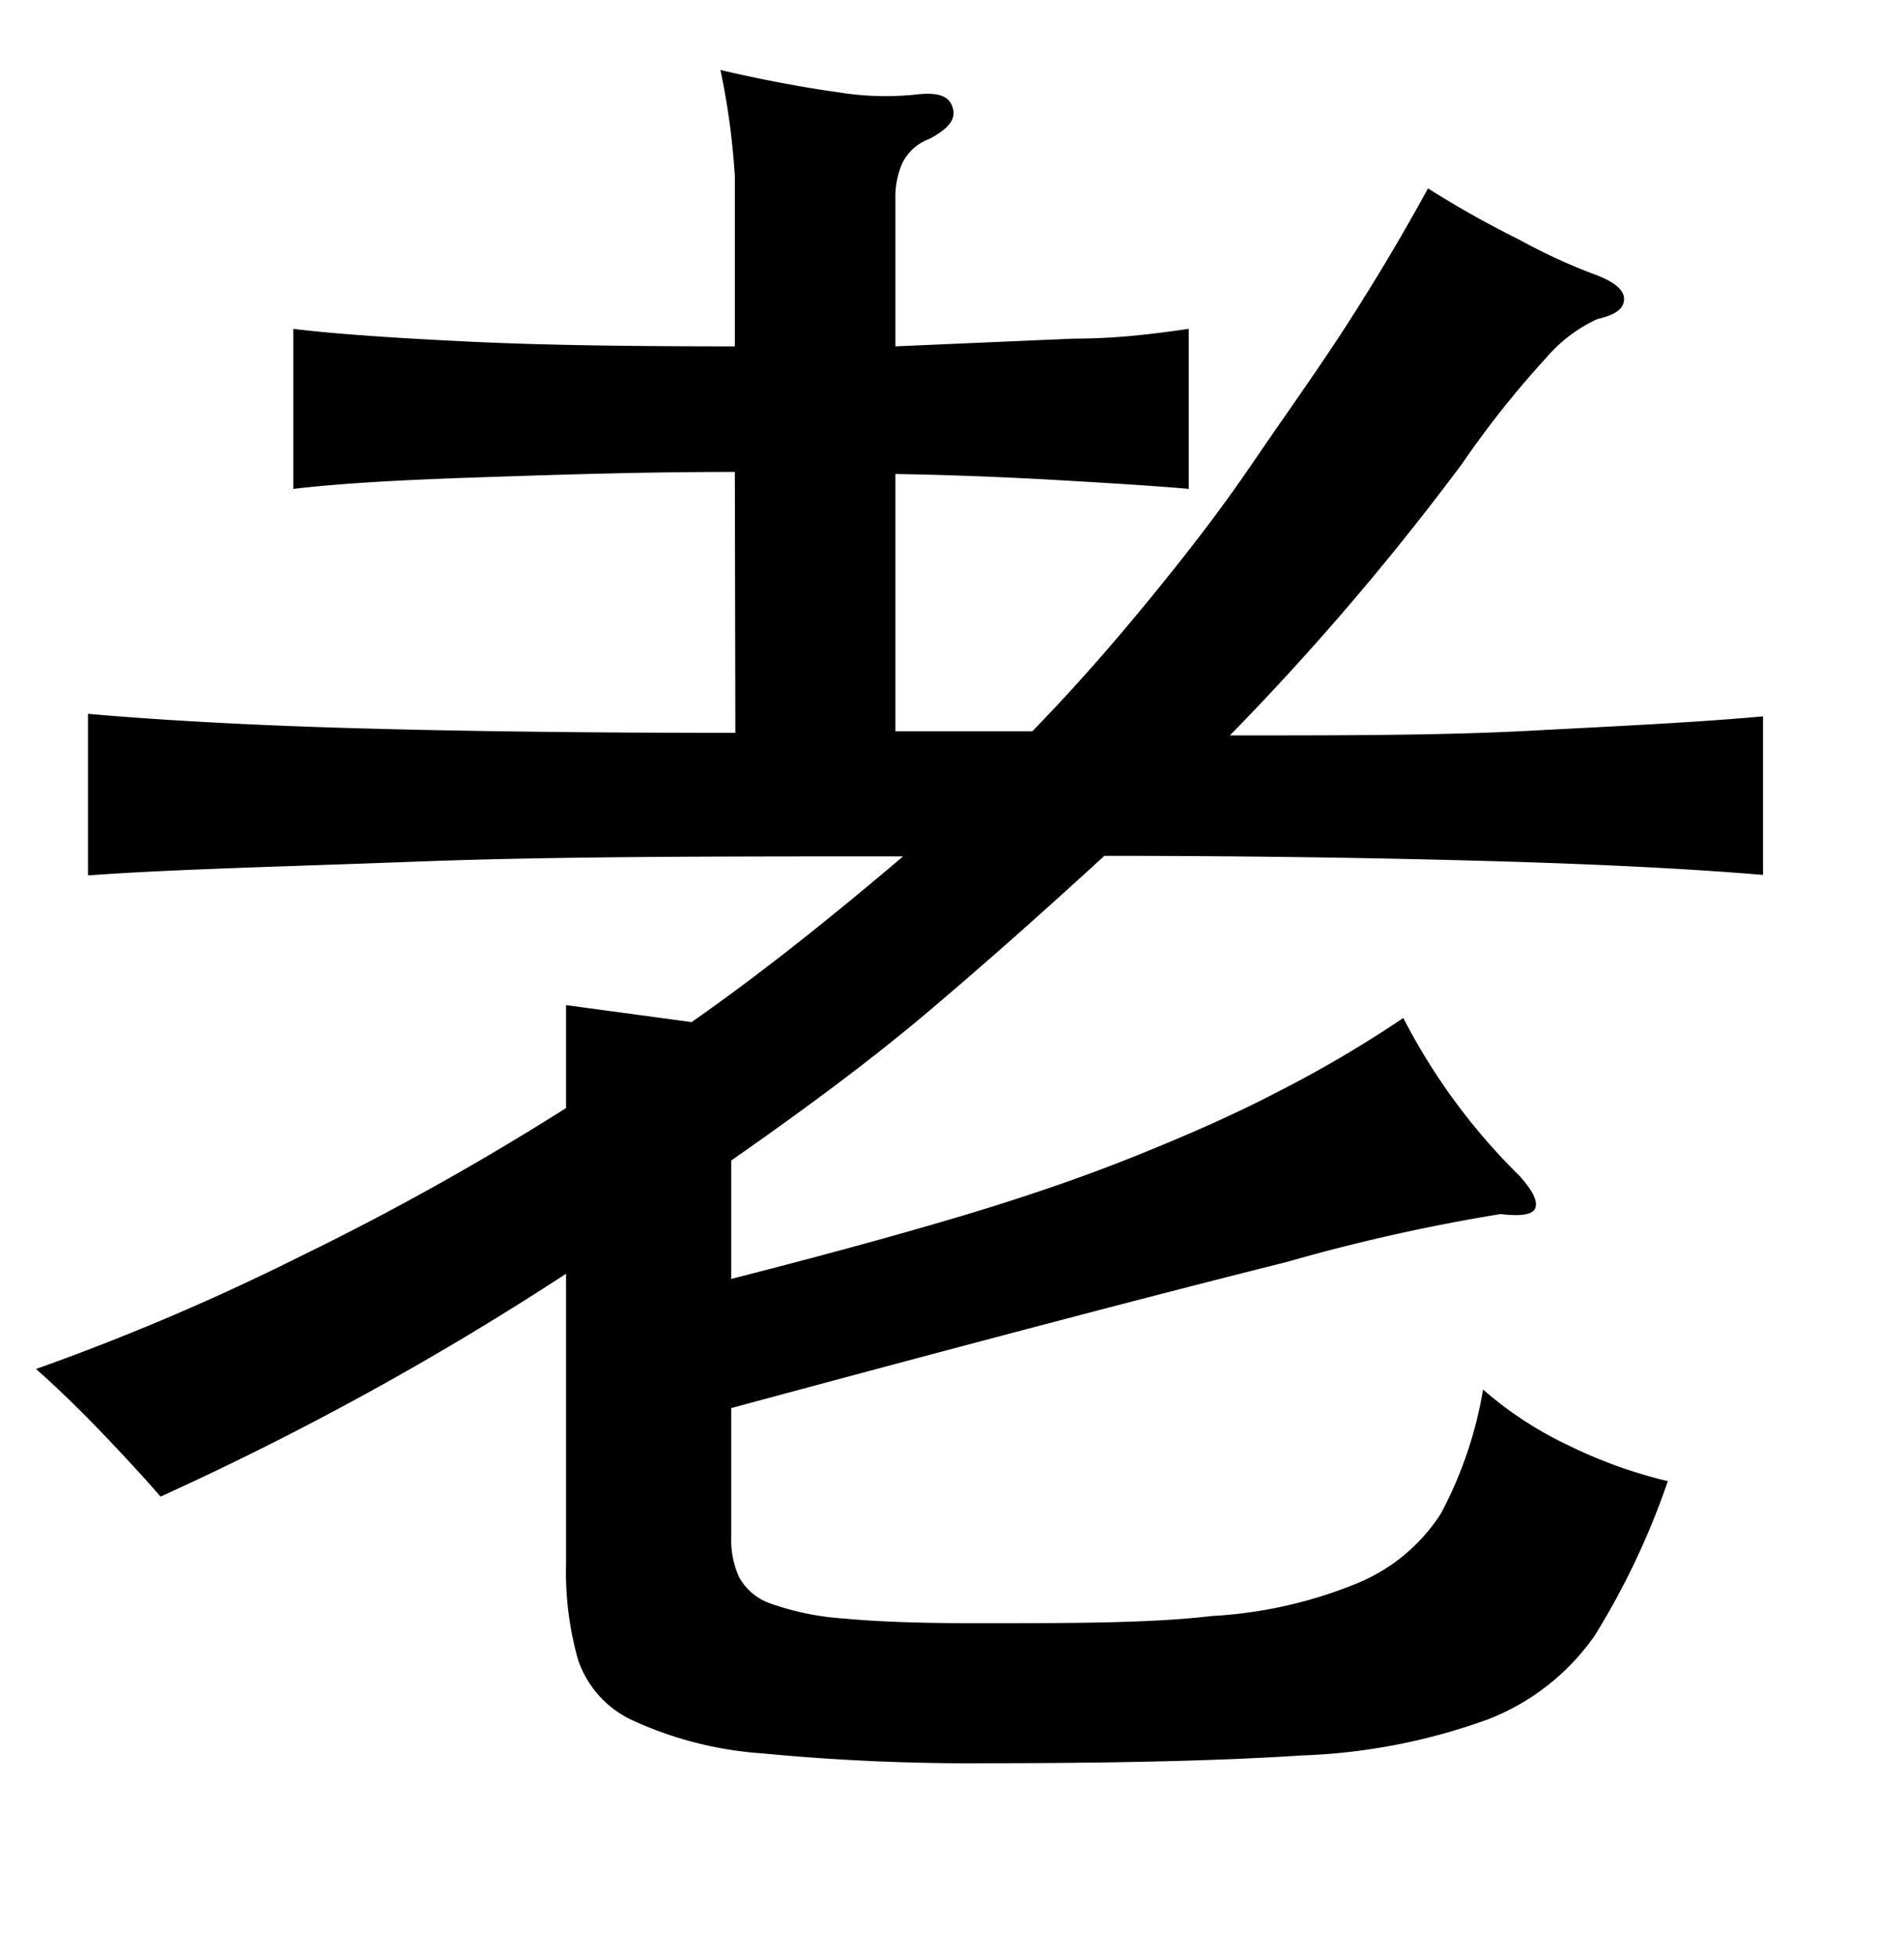
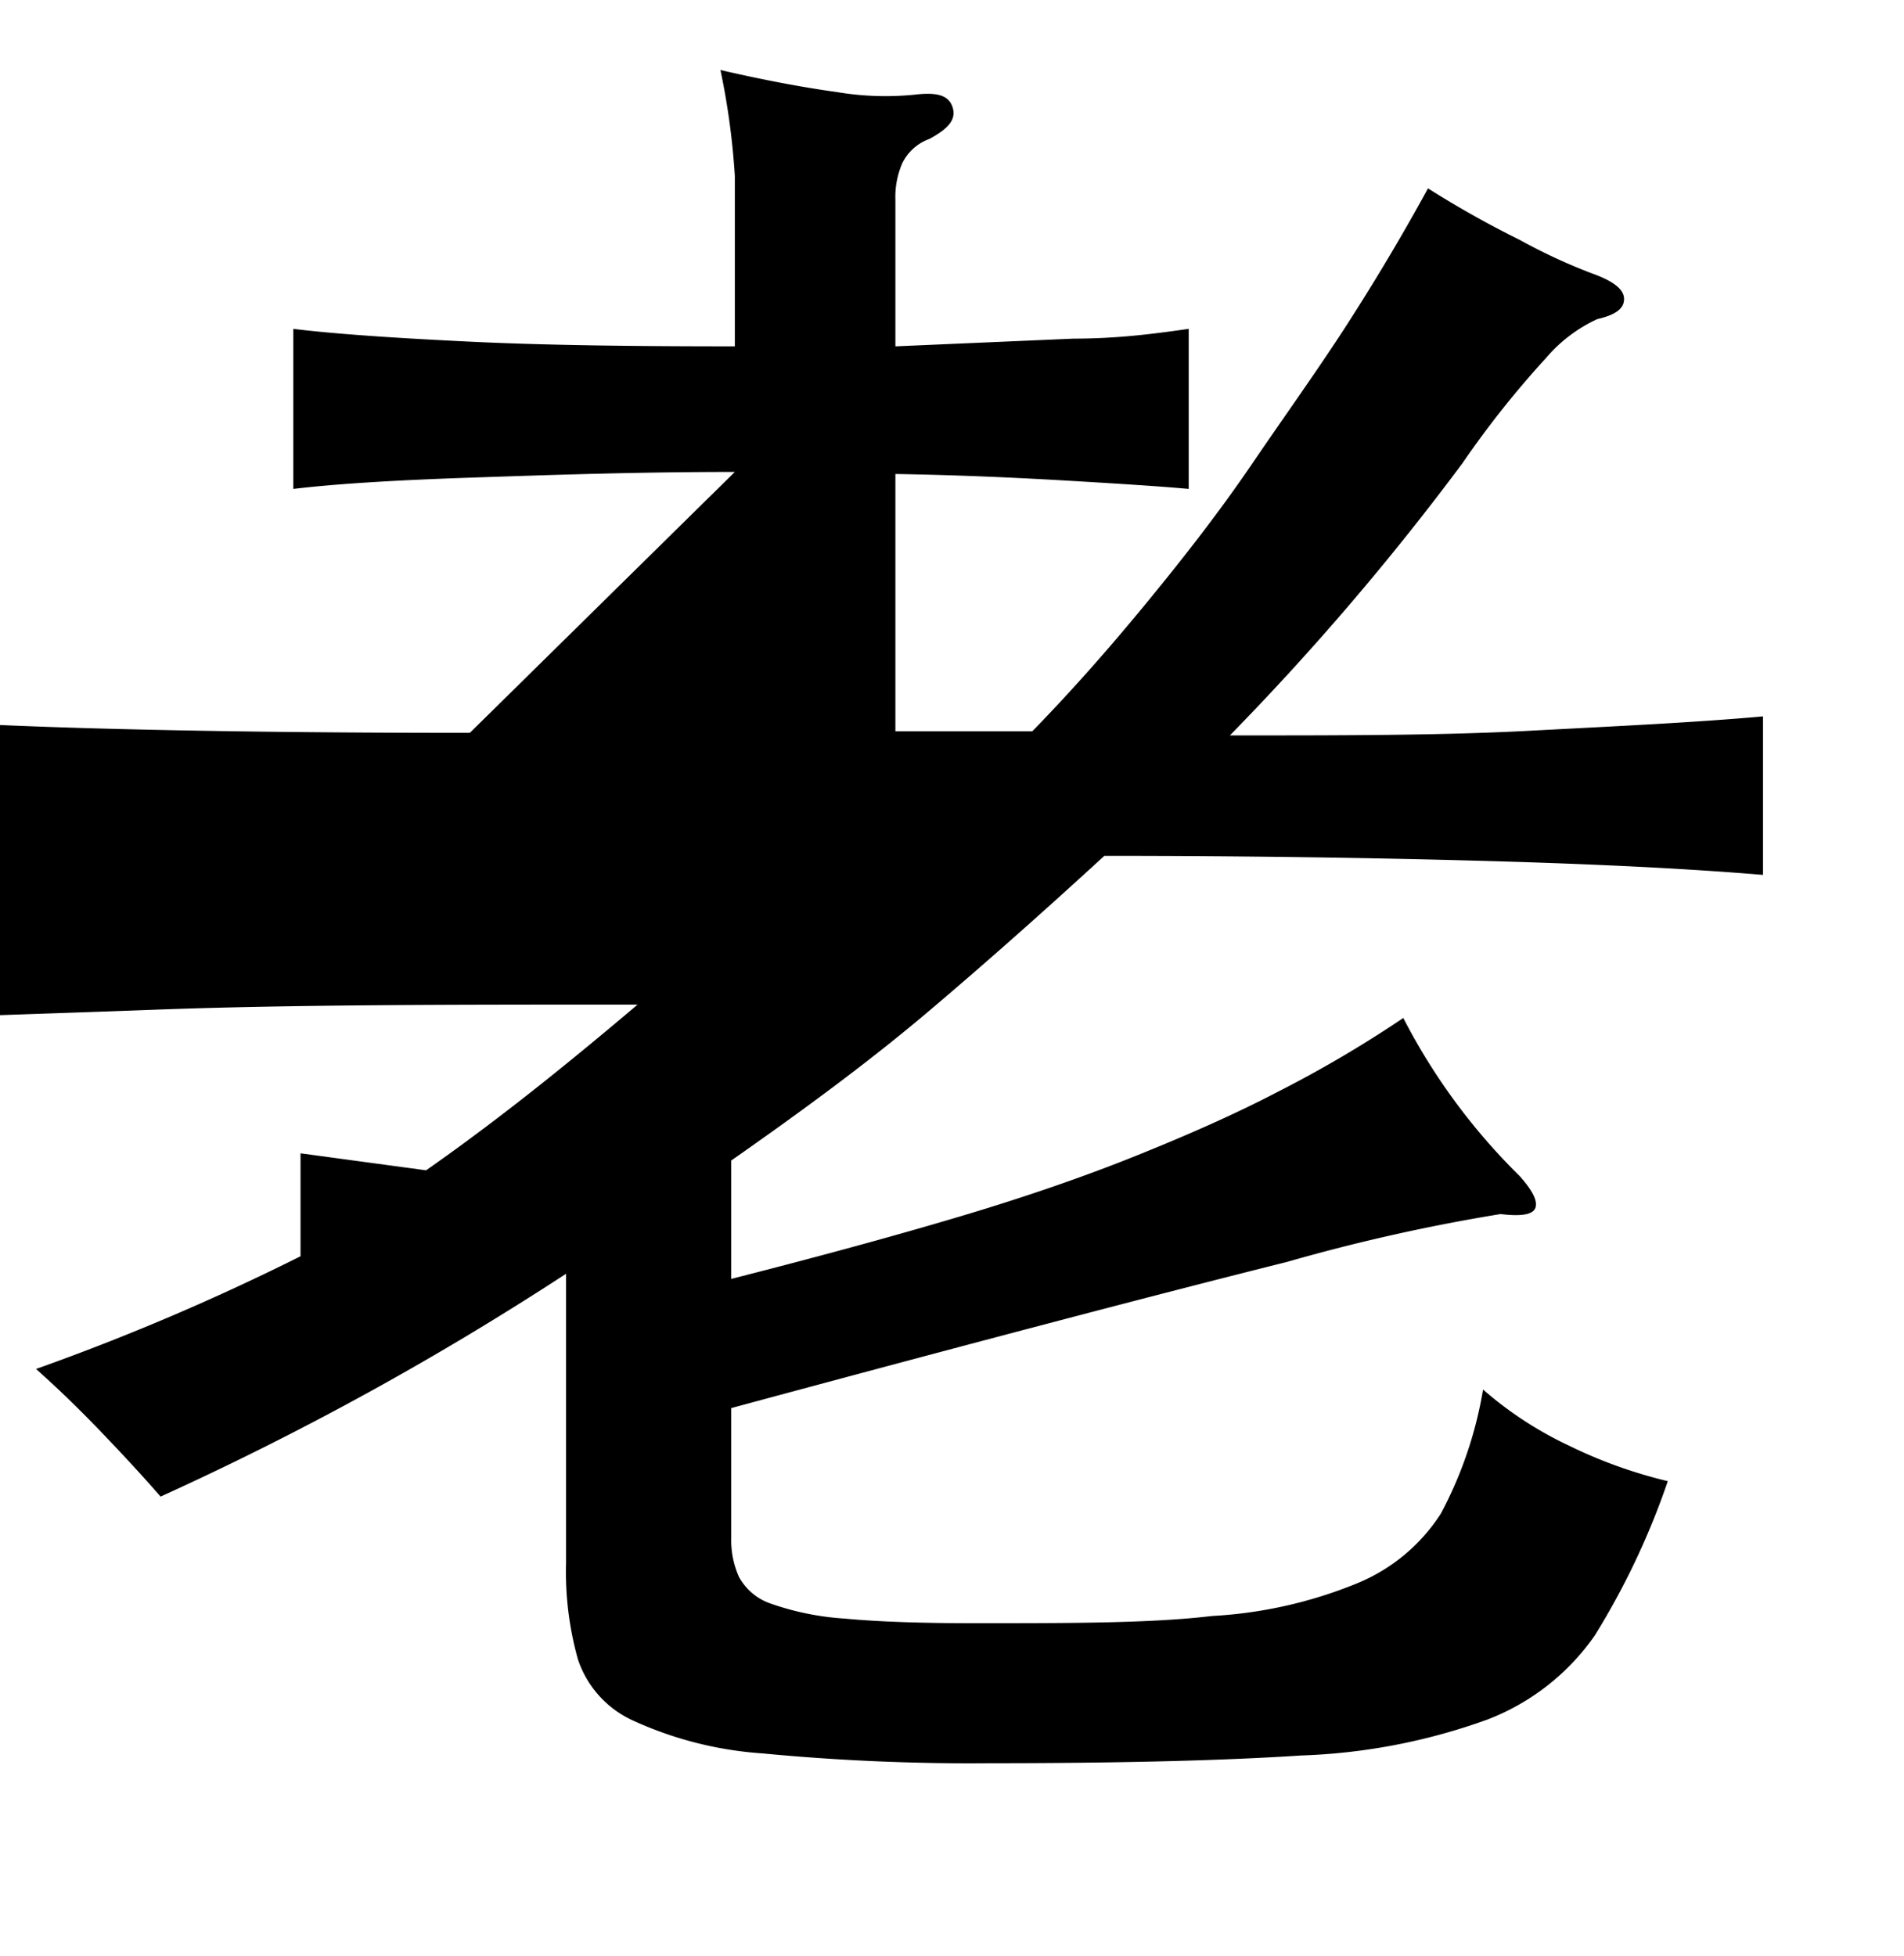
<svg xmlns="http://www.w3.org/2000/svg" viewBox="0 0 37 38">
  <title>radical</title>
  <g id="radical-125" data-name="Layer 2">
-     <path d="M14.28,9.17c-1.92,0-3.62.06-5.11.11S6.54,9.4,5.7,9.5V6.39c.81.1,2,.18,3.46.25s3.2.09,5.12.09c0-1.43,0-2.54,0-3.31A14.26,14.26,0,0,0,14,1.36c.86.2,1.62.34,2.27.43a5.67,5.67,0,0,0,1.5.05c.42-.05.66,0,.74.24s-.08.42-.45.62a.94.94,0,0,0-.53.48,1.65,1.65,0,0,0-.13.7V6.73l3.46-.15c.92,0,1.67-.11,2.24-.19V9.5c-.55-.05-1.33-.1-2.35-.16s-2.14-.11-3.35-.13v5h2.66c.77-.79,1.51-1.63,2.24-2.52S23.7,9.94,24.34,9,25.6,7.2,26.18,6.3s1.1-1.78,1.57-2.64a19.25,19.25,0,0,0,1.78,1,10.92,10.92,0,0,0,1.4.65c.42.15.63.31.63.5s-.17.31-.52.39a2.91,2.91,0,0,0-1,.76A18.56,18.56,0,0,0,28.42,9a51.69,51.69,0,0,1-4.52,5.29c2.17,0,4.11,0,5.81-.09s3.22-.16,4.55-.28V17c-1.43-.12-3.21-.21-5.35-.27s-4.62-.1-7.45-.1c-1.09,1-2.21,2-3.39,3s-2.46,1.94-3.86,2.92v2.3c1.65-.42,3.12-.82,4.4-1.2s2.44-.78,3.46-1.19,1.95-.82,2.79-1.26a23.09,23.09,0,0,0,2.41-1.42,12,12,0,0,0,2.26,3.07c.24.27.35.47.31.61s-.27.18-.68.13a36.16,36.16,0,0,0-4.15.93c-2.56.64-6.17,1.59-10.8,2.84v2.52a1.75,1.75,0,0,0,.15.76,1.11,1.11,0,0,0,.62.52,5.35,5.35,0,0,0,1.43.29c.63.06,1.47.09,2.53.09,1.9,0,3.44,0,4.61-.14a8.67,8.67,0,0,0,2.81-.63A3.52,3.52,0,0,0,28,29.41,7.87,7.87,0,0,0,28.82,27a7.19,7.19,0,0,0,1.67,1.09,9.24,9.24,0,0,0,1.92.69,14.68,14.68,0,0,1-1.42,3,4.51,4.51,0,0,1-2.08,1.63,11.76,11.76,0,0,1-3.62.7q-2.28.15-6.05.15a42.24,42.24,0,0,1-4.42-.19,7.21,7.21,0,0,1-2.5-.63,2,2,0,0,1-1.09-1.2A6.3,6.3,0,0,1,11,30.37V24.75a59.06,59.06,0,0,1-7.88,4.33c-.32-.37-.69-.77-1.11-1.21S1.15,27,.7,26.6a45.66,45.66,0,0,0,5.14-2.19A53.08,53.08,0,0,0,11,21.53v-2l2.44.33c1.43-1,2.8-2.11,4.11-3.22-3.6,0-6.74,0-9.4.1s-4.81.15-6.44.27V13.87c1.36.12,3.09.22,5.2.28s4.57.09,7.38.09Z" />
+     <path d="M14.28,9.17c-1.92,0-3.62.06-5.11.11S6.54,9.4,5.7,9.5V6.39c.81.1,2,.18,3.46.25s3.2.09,5.12.09c0-1.43,0-2.54,0-3.31A14.26,14.26,0,0,0,14,1.36c.86.2,1.62.34,2.27.43a5.67,5.67,0,0,0,1.5.05c.42-.05.66,0,.74.24s-.08.42-.45.62a.94.94,0,0,0-.53.48,1.65,1.65,0,0,0-.13.7V6.73l3.46-.15c.92,0,1.67-.11,2.24-.19V9.5c-.55-.05-1.33-.1-2.35-.16s-2.14-.11-3.35-.13v5h2.66c.77-.79,1.51-1.63,2.24-2.52S23.7,9.94,24.34,9,25.6,7.2,26.18,6.3s1.1-1.78,1.57-2.64a19.25,19.25,0,0,0,1.78,1,10.92,10.92,0,0,0,1.4.65c.42.15.63.31.63.5s-.17.31-.52.39a2.91,2.91,0,0,0-1,.76A18.56,18.56,0,0,0,28.42,9a51.69,51.69,0,0,1-4.52,5.29c2.17,0,4.11,0,5.81-.09s3.22-.16,4.55-.28V17c-1.43-.12-3.21-.21-5.35-.27s-4.62-.1-7.45-.1c-1.09,1-2.21,2-3.39,3s-2.46,1.94-3.86,2.92v2.3c1.65-.42,3.12-.82,4.4-1.2s2.44-.78,3.46-1.19,1.95-.82,2.79-1.26a23.09,23.09,0,0,0,2.41-1.42,12,12,0,0,0,2.26,3.07c.24.27.35.47.31.61s-.27.18-.68.13a36.16,36.16,0,0,0-4.15.93c-2.56.64-6.17,1.59-10.8,2.84v2.52a1.75,1.75,0,0,0,.15.76,1.11,1.11,0,0,0,.62.52,5.35,5.35,0,0,0,1.43.29c.63.06,1.47.09,2.53.09,1.9,0,3.44,0,4.61-.14a8.67,8.67,0,0,0,2.81-.63A3.52,3.52,0,0,0,28,29.41,7.87,7.87,0,0,0,28.82,27a7.19,7.19,0,0,0,1.67,1.09,9.24,9.24,0,0,0,1.92.69,14.68,14.68,0,0,1-1.42,3,4.51,4.51,0,0,1-2.08,1.63,11.76,11.76,0,0,1-3.62.7q-2.28.15-6.05.15a42.24,42.24,0,0,1-4.42-.19,7.21,7.21,0,0,1-2.5-.63,2,2,0,0,1-1.09-1.2A6.3,6.3,0,0,1,11,30.37V24.75a59.06,59.06,0,0,1-7.88,4.33c-.32-.37-.69-.77-1.11-1.21S1.15,27,.7,26.6a45.66,45.66,0,0,0,5.14-2.19v-2l2.44.33c1.43-1,2.8-2.11,4.11-3.22-3.6,0-6.74,0-9.4.1s-4.81.15-6.44.27V13.87c1.36.12,3.09.22,5.2.28s4.57.09,7.38.09Z" />
  </g>
</svg>